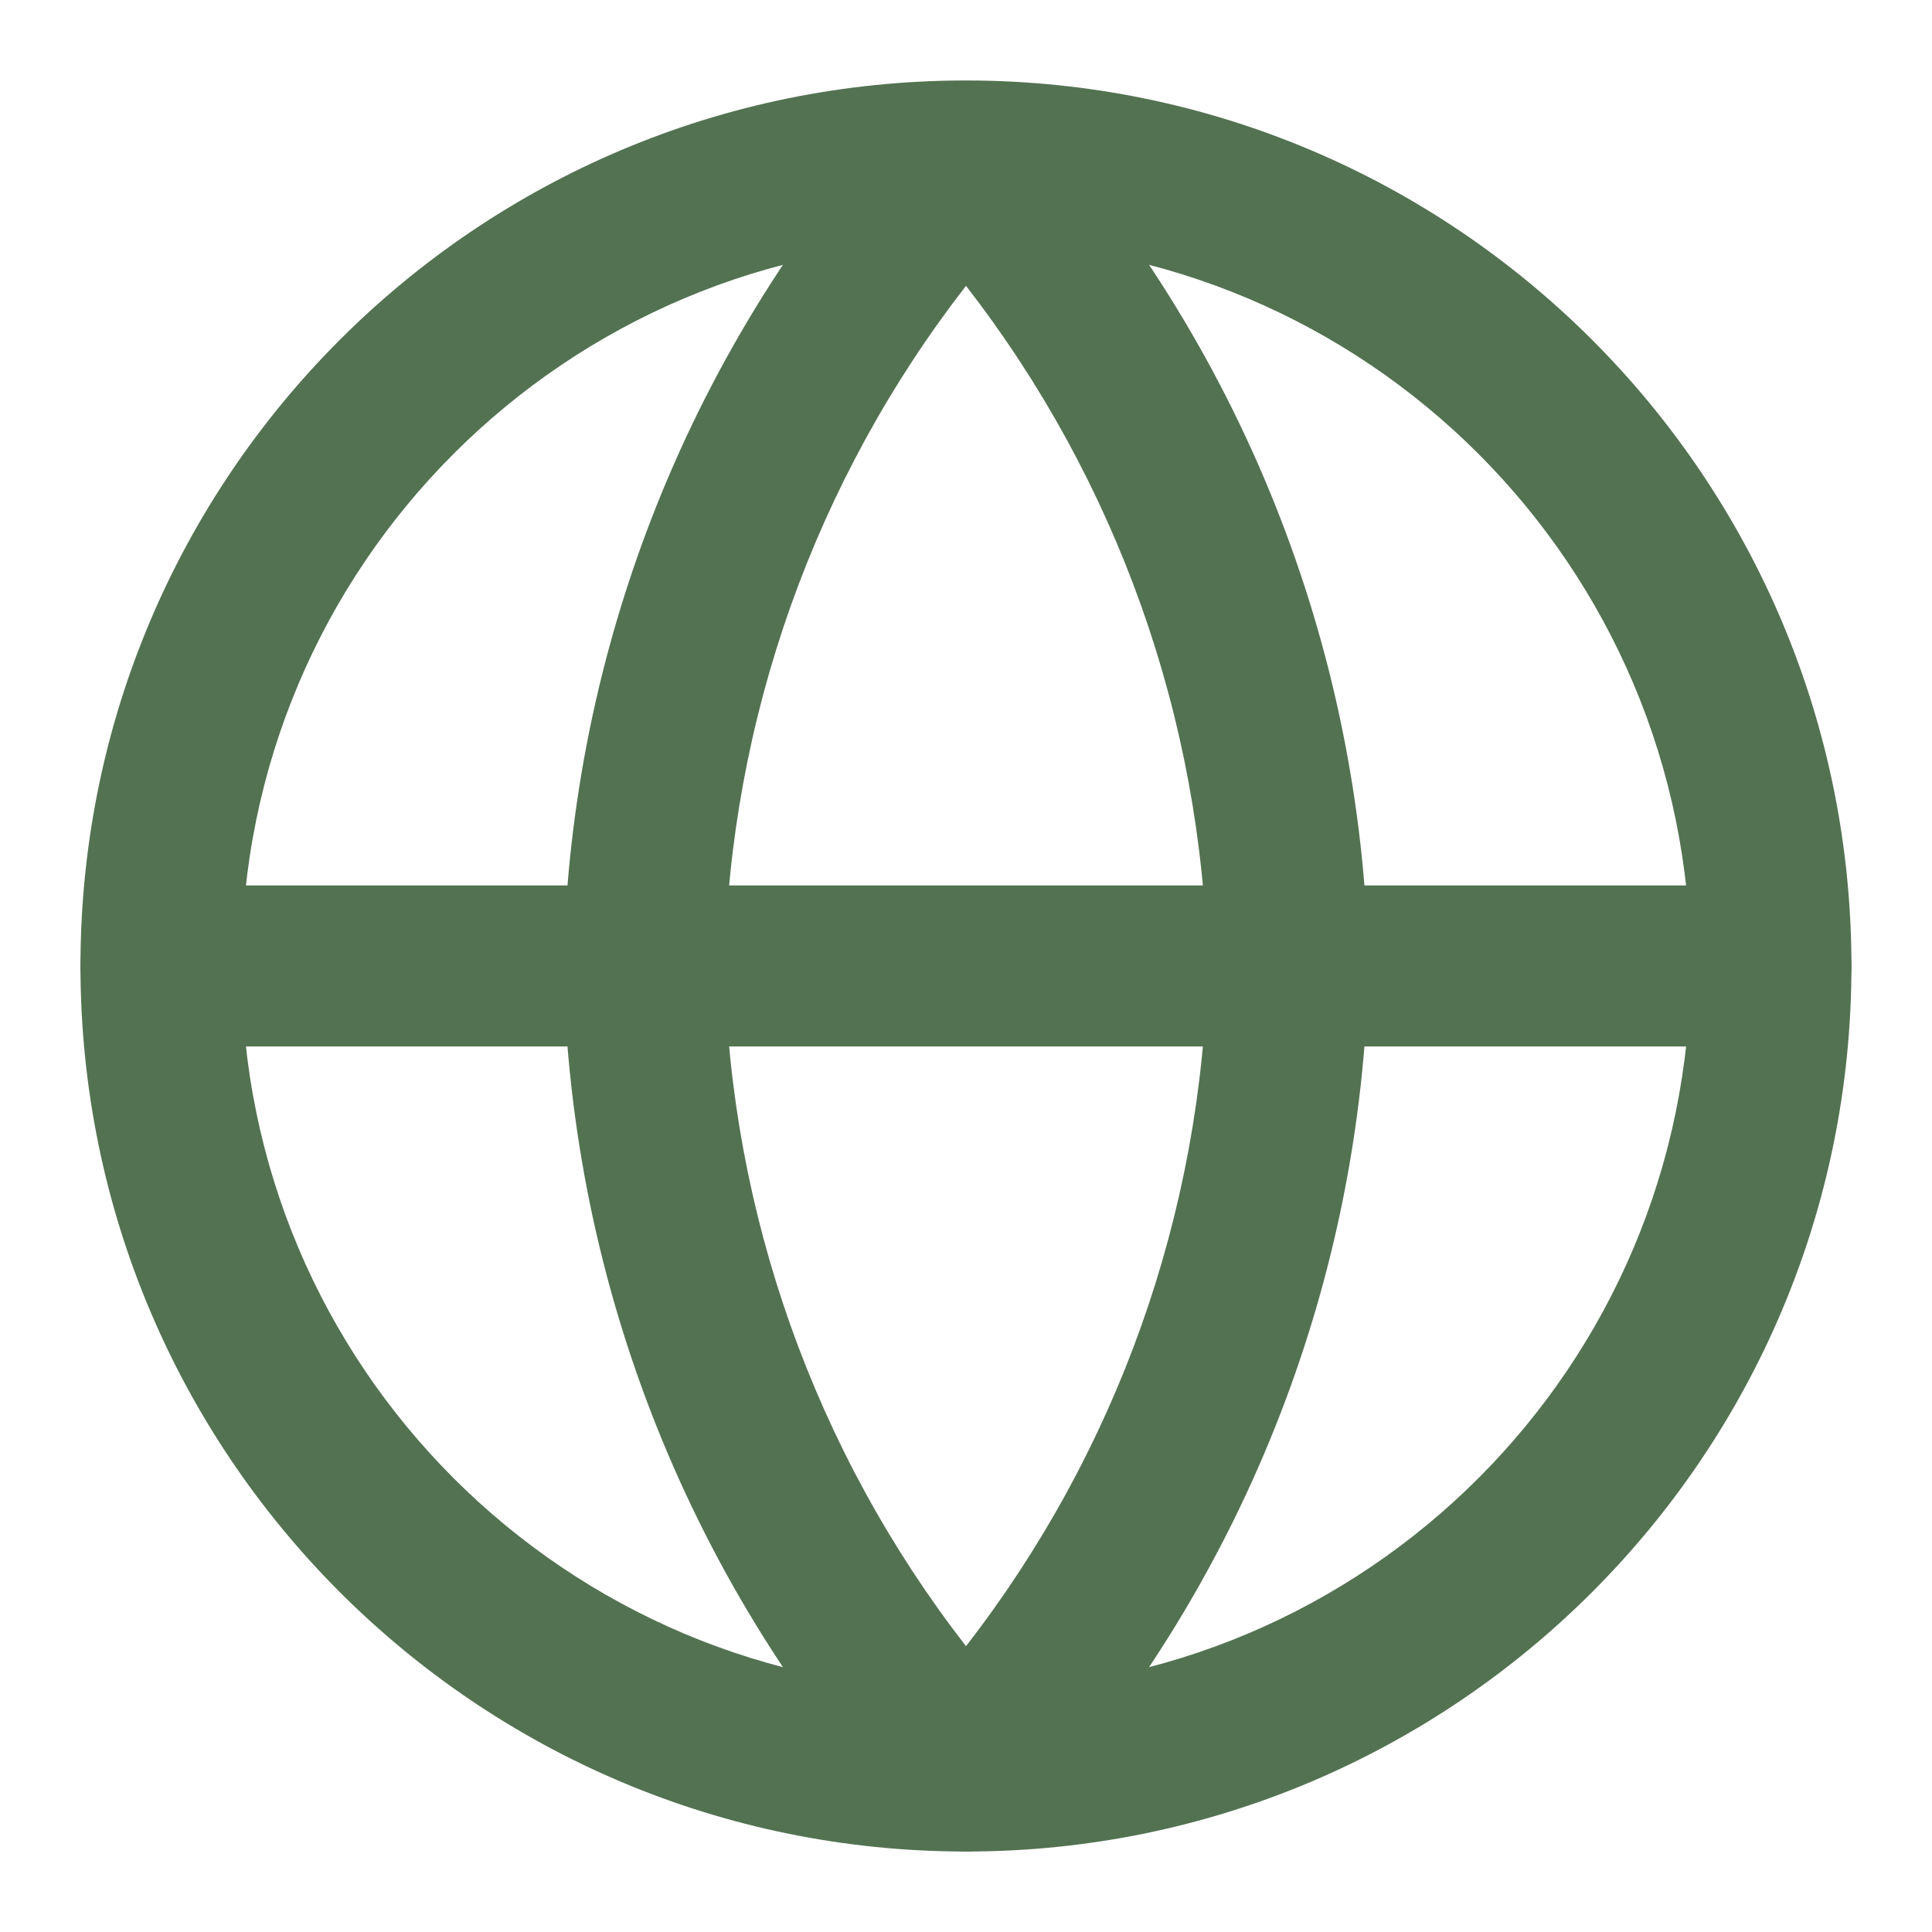
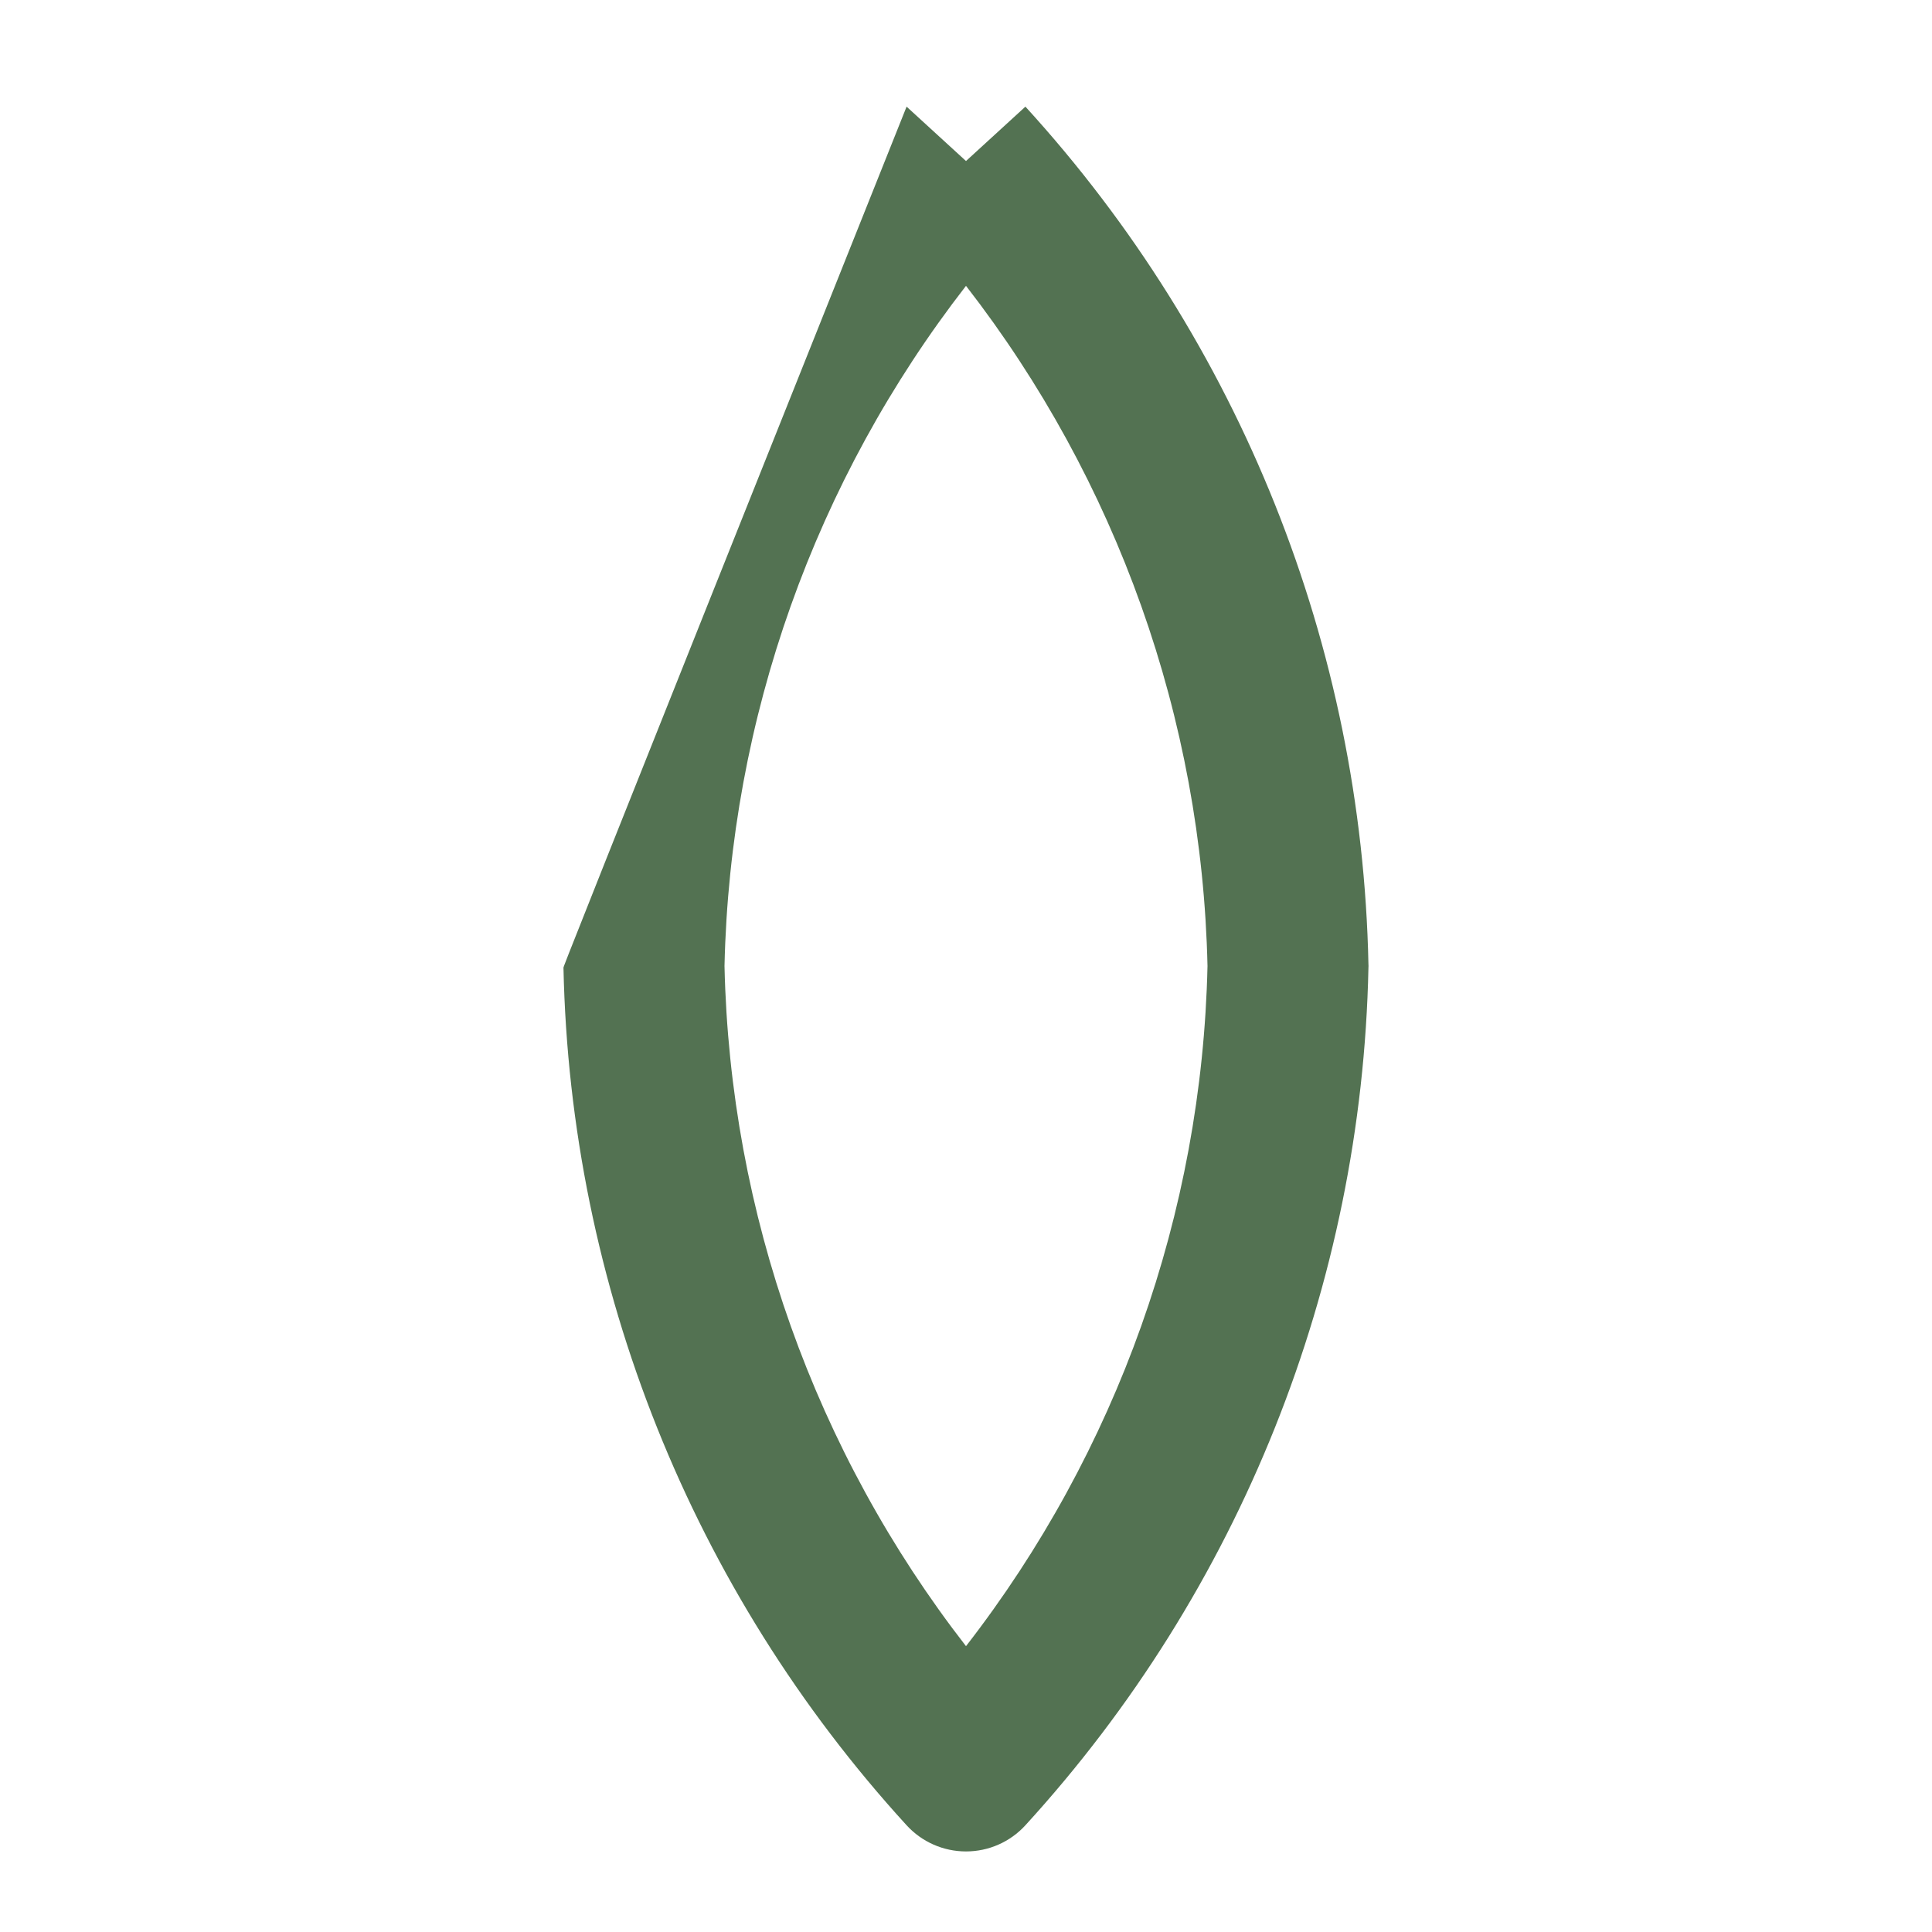
<svg xmlns="http://www.w3.org/2000/svg" width="20" height="20" viewBox="0 0 20 20" fill="none">
-   <path fill-rule="evenodd" clip-rule="evenodd" d="M10 2.5C5.858 2.5 2.5 5.858 2.5 10C2.5 14.142 5.858 17.5 10 17.5C14.142 17.5 17.5 14.142 17.5 10C17.5 5.858 14.142 2.5 10 2.5ZM0.833 10C0.833 4.937 4.937 0.833 10 0.833C15.062 0.833 19.166 4.937 19.166 10C19.166 15.062 15.062 19.167 10 19.167C4.937 19.167 0.833 15.062 0.833 10Z" fill="#537252" />
-   <path fill-rule="evenodd" clip-rule="evenodd" d="M0.833 10C0.833 9.54 1.206 9.166 1.666 9.166H18.333C18.793 9.166 19.166 9.54 19.166 10C19.166 10.46 18.793 10.833 18.333 10.833H1.666C1.206 10.833 0.833 10.46 0.833 10Z" fill="#537252" />
-   <path fill-rule="evenodd" clip-rule="evenodd" d="M7.5 10C7.557 12.562 8.438 15.029 10 17.041C11.561 15.029 12.443 12.562 12.5 10C12.443 7.437 11.561 4.971 10 2.959C8.438 4.971 7.557 7.437 7.5 10ZM10 1.667L9.385 1.104C7.164 3.536 5.902 6.691 5.833 9.982C5.833 9.994 5.833 10.006 5.833 10.017C5.902 13.309 7.164 16.464 9.385 18.895C9.543 19.068 9.766 19.166 10 19.166C10.234 19.166 10.457 19.068 10.615 18.895C12.836 16.464 14.098 13.309 14.166 10.017C14.167 10.006 14.167 9.994 14.166 9.982C14.098 6.691 12.836 3.536 10.615 1.104L10 1.667Z" fill="#537252" />
+   <path fill-rule="evenodd" clip-rule="evenodd" d="M7.5 10C7.557 12.562 8.438 15.029 10 17.041C11.561 15.029 12.443 12.562 12.5 10C12.443 7.437 11.561 4.971 10 2.959C8.438 4.971 7.557 7.437 7.5 10ZM10 1.667L9.385 1.104C5.833 9.994 5.833 10.006 5.833 10.017C5.902 13.309 7.164 16.464 9.385 18.895C9.543 19.068 9.766 19.166 10 19.166C10.234 19.166 10.457 19.068 10.615 18.895C12.836 16.464 14.098 13.309 14.166 10.017C14.167 10.006 14.167 9.994 14.166 9.982C14.098 6.691 12.836 3.536 10.615 1.104L10 1.667Z" fill="#537252" />
</svg>